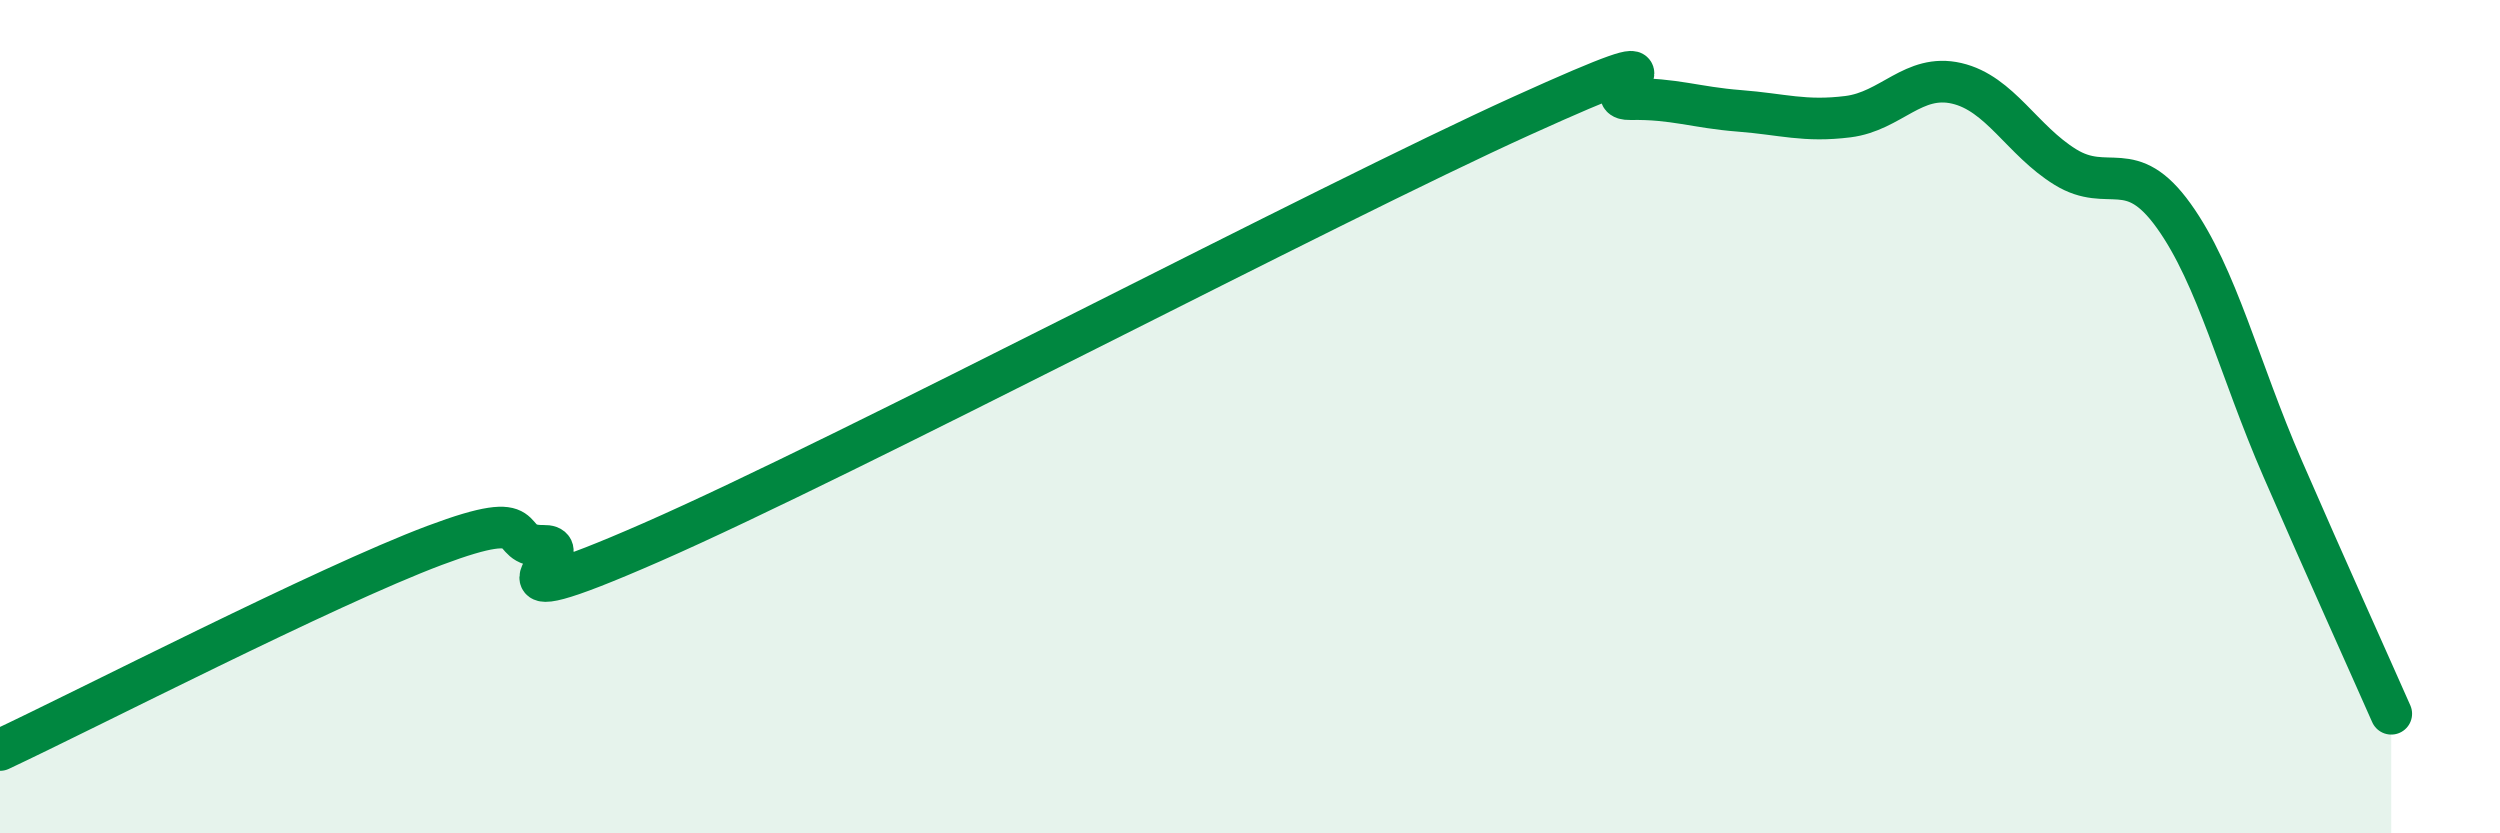
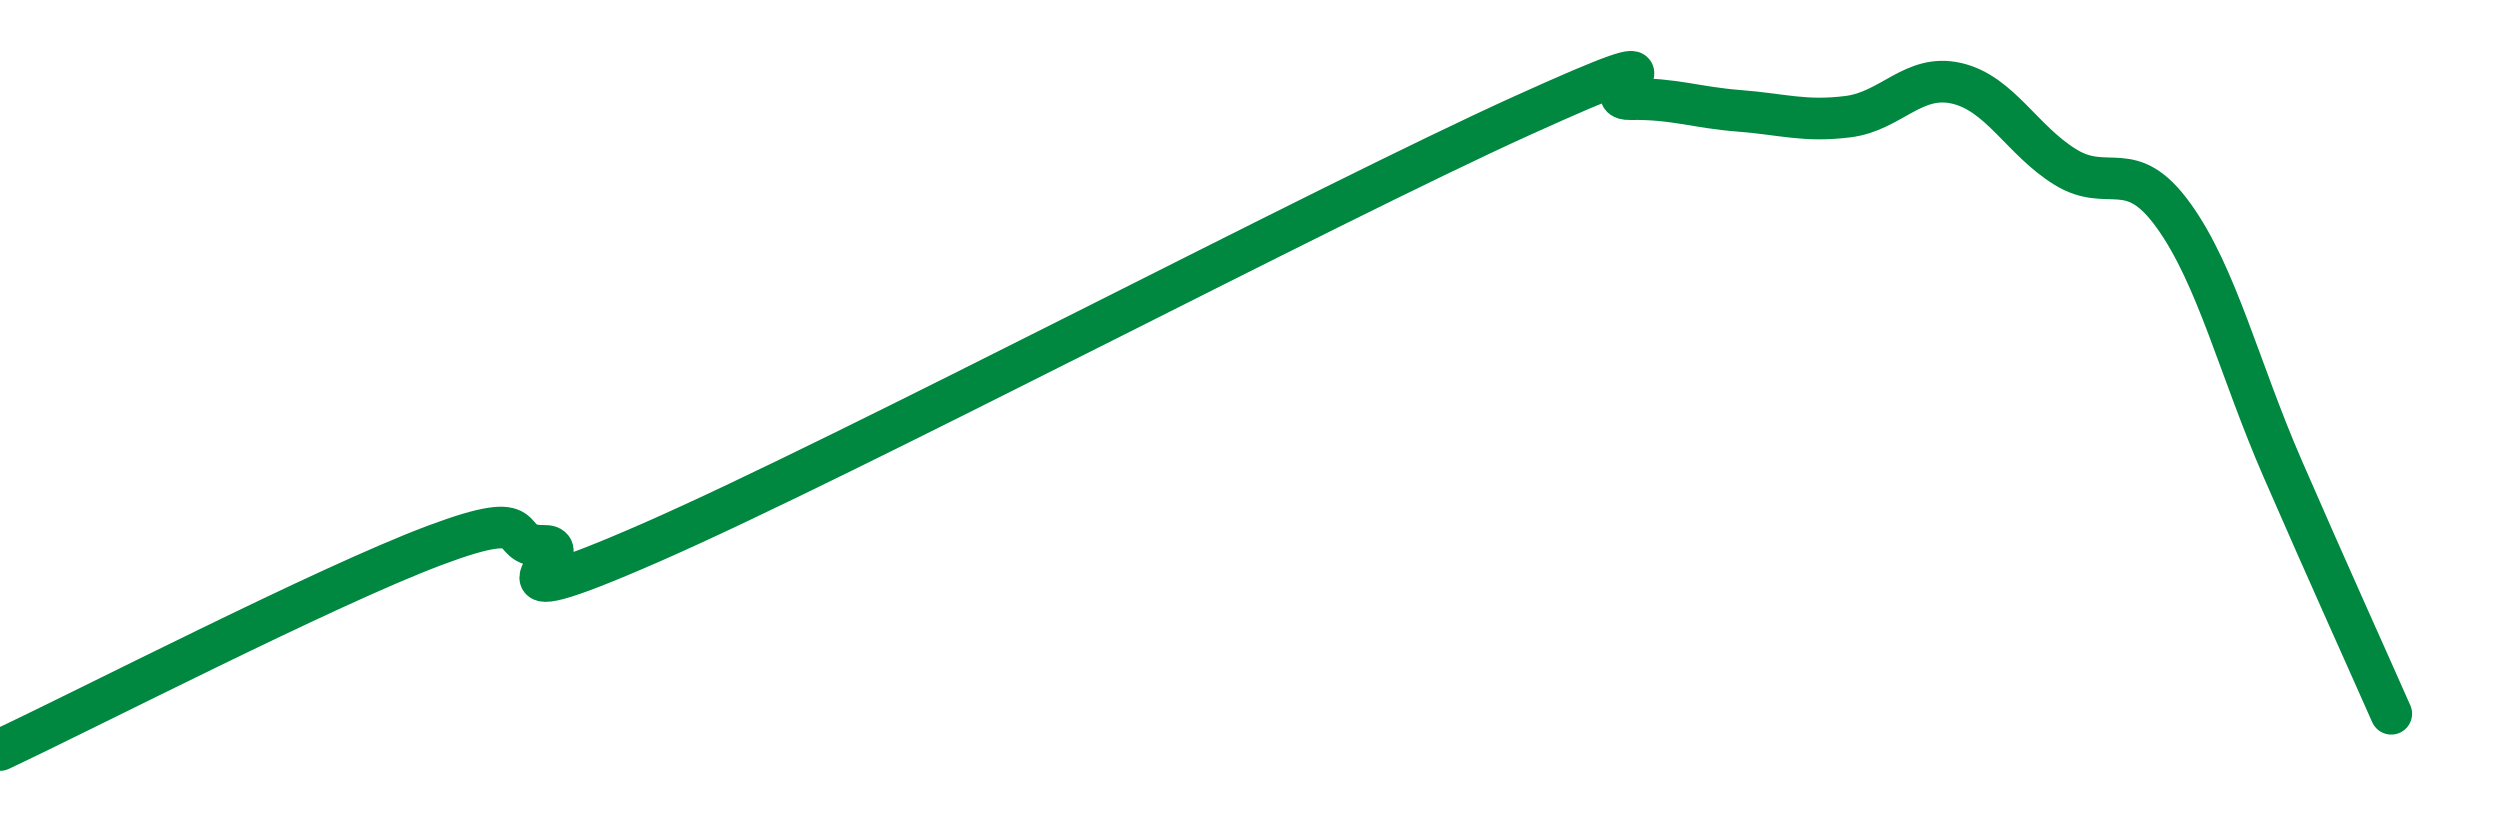
<svg xmlns="http://www.w3.org/2000/svg" width="60" height="20" viewBox="0 0 60 20">
-   <path d="M 0,18 C 2.09,17.02 7.82,14.07 10.43,13.09 C 13.04,12.11 12,13.12 13.04,13.1 C 14.08,13.08 10.95,15.07 15.65,13.01 C 20.35,10.95 31.82,4.91 36.52,2.78 C 41.22,0.65 38.09,2.4 39.13,2.38 C 40.17,2.36 40.7,2.58 41.74,2.66 C 42.78,2.74 43.31,2.93 44.35,2.8 C 45.39,2.67 45.92,1.76 46.96,2 C 48,2.24 48.53,3.37 49.57,4.01 C 50.61,4.65 51.13,3.73 52.17,5.18 C 53.21,6.63 53.74,8.85 54.78,11.24 C 55.82,13.63 56.87,15.95 57.39,17.13L57.39 20L0 20Z" fill="#008740" opacity="0.1" stroke-linecap="round" stroke-linejoin="round" />
  <path d="M 0,18 C 2.09,17.02 7.82,14.07 10.43,13.09 C 13.04,12.11 12,13.12 13.04,13.1 C 14.08,13.08 10.95,15.07 15.65,13.01 C 20.35,10.95 31.82,4.91 36.52,2.78 C 41.22,0.65 38.09,2.4 39.13,2.38 C 40.17,2.36 40.7,2.58 41.74,2.66 C 42.78,2.74 43.31,2.93 44.35,2.8 C 45.39,2.67 45.92,1.76 46.96,2 C 48,2.24 48.53,3.37 49.57,4.01 C 50.61,4.65 51.13,3.73 52.17,5.18 C 53.21,6.63 53.74,8.85 54.78,11.24 C 55.82,13.63 56.87,15.95 57.39,17.13" stroke="#008740" stroke-width="1" fill="none" stroke-linecap="round" stroke-linejoin="round" />
</svg>